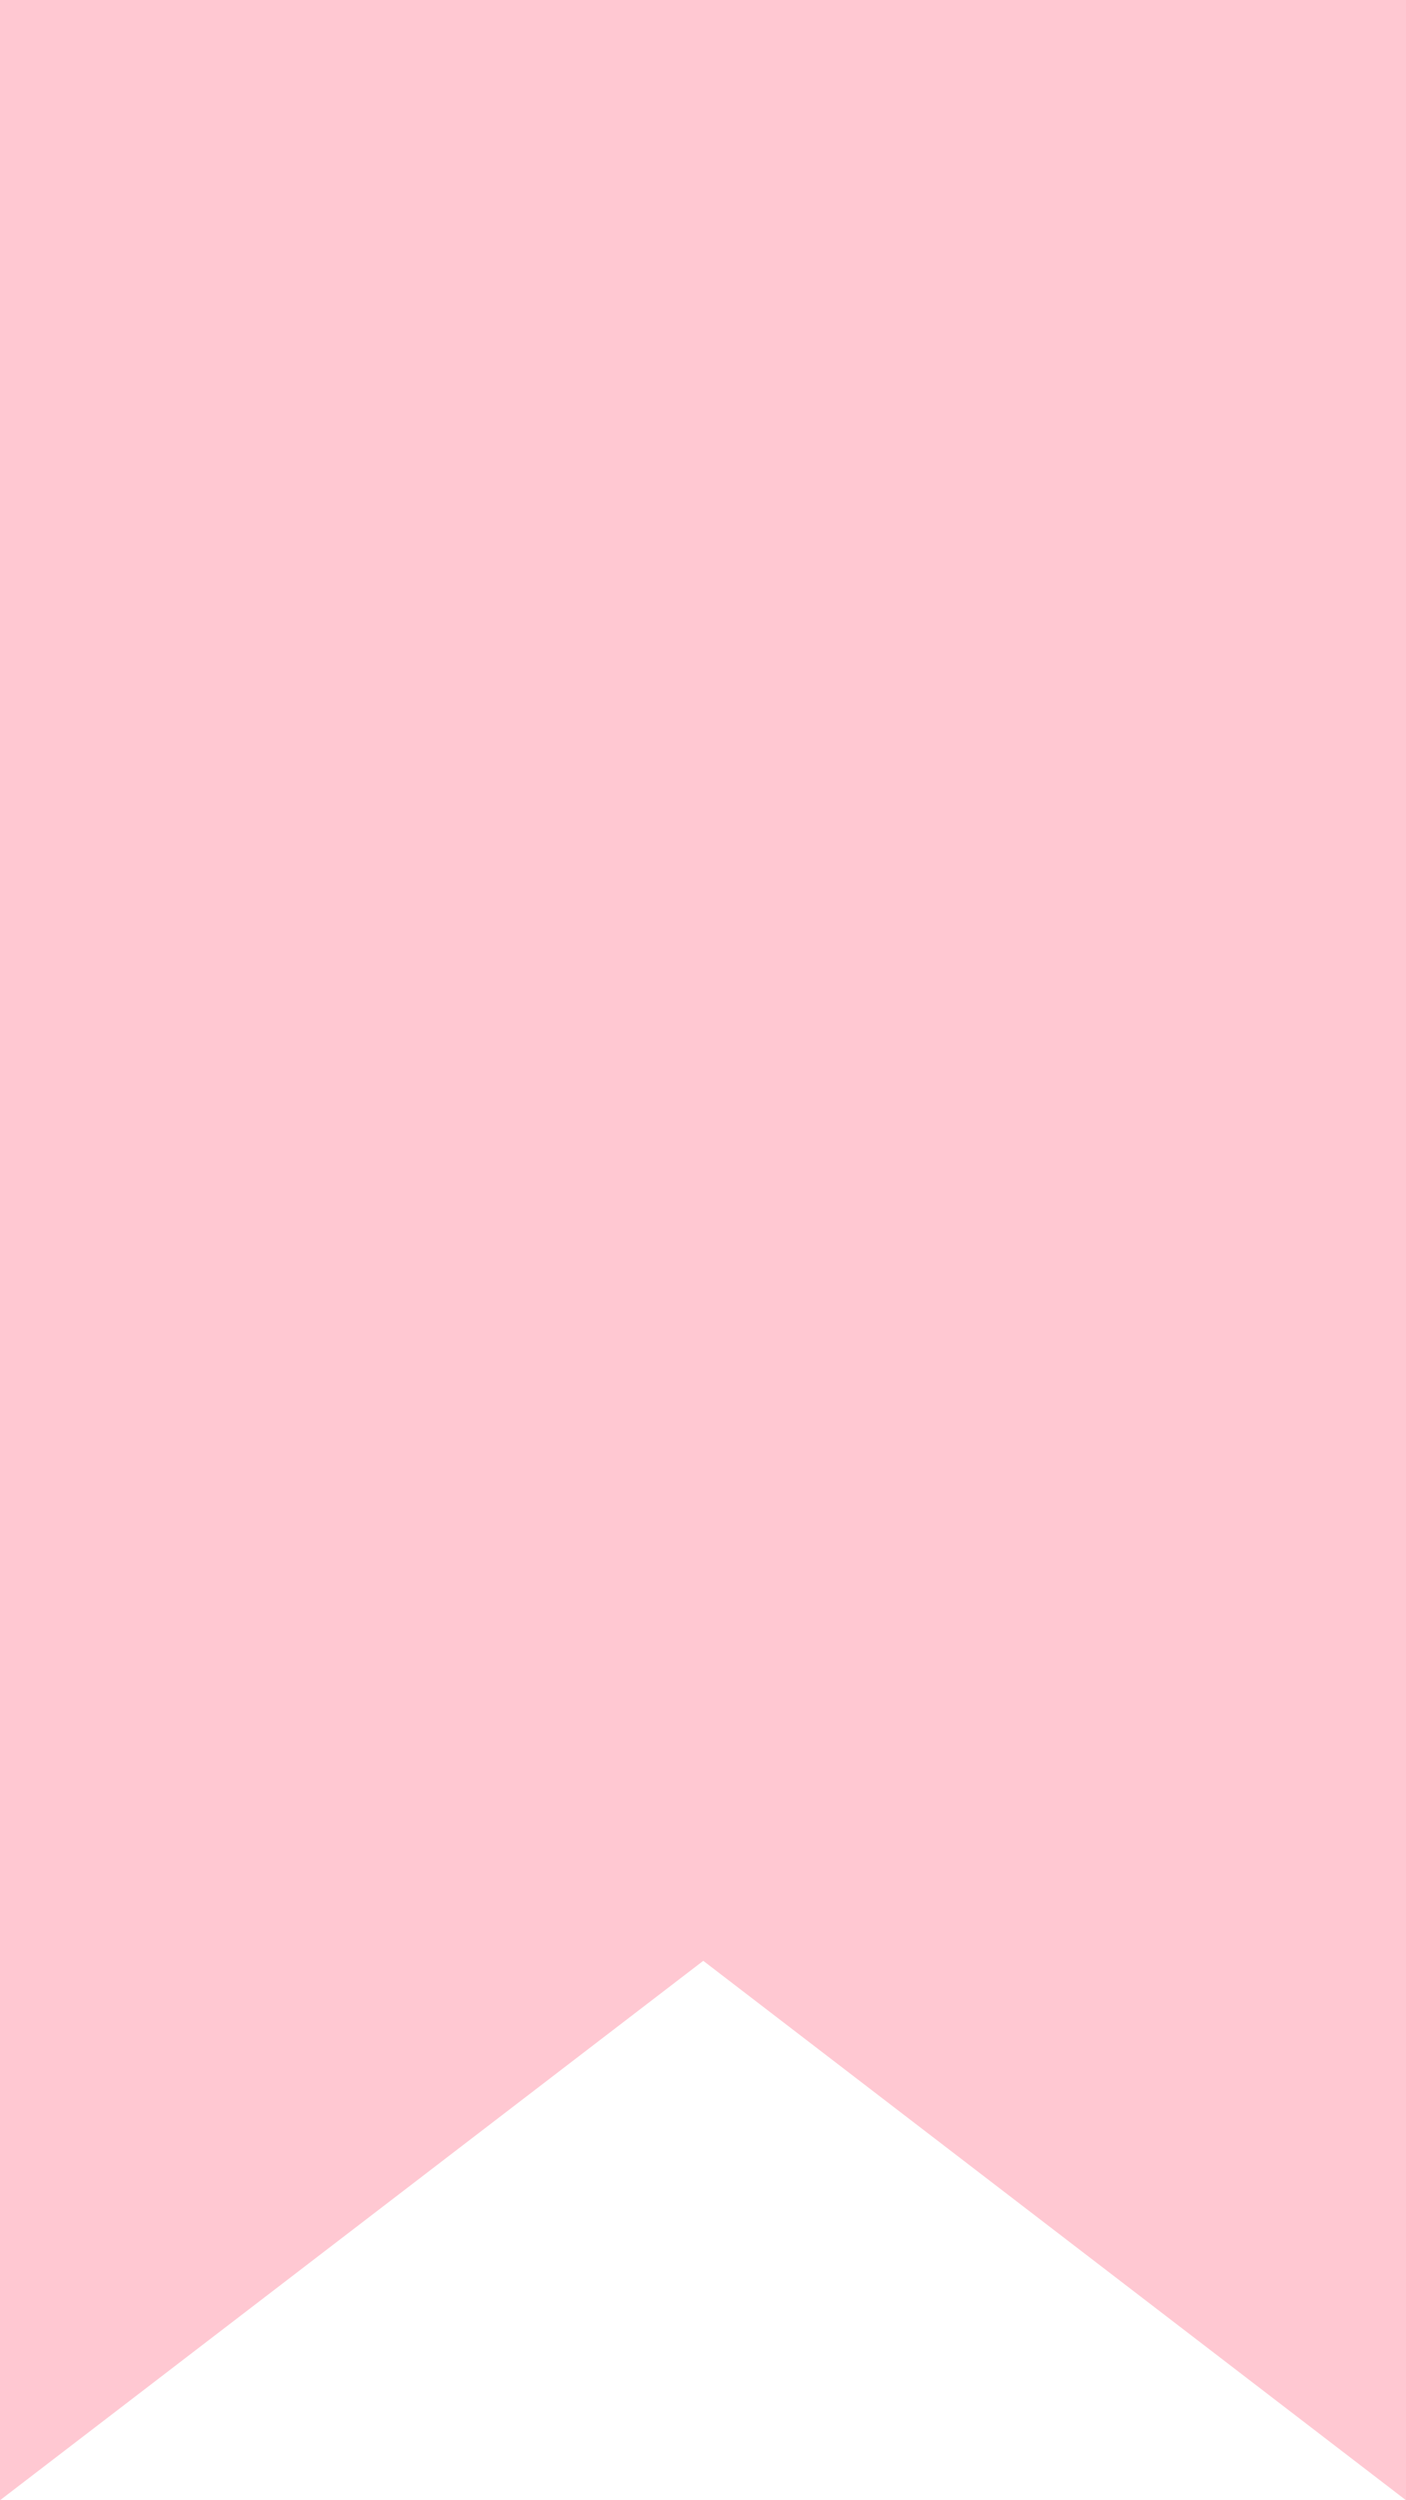
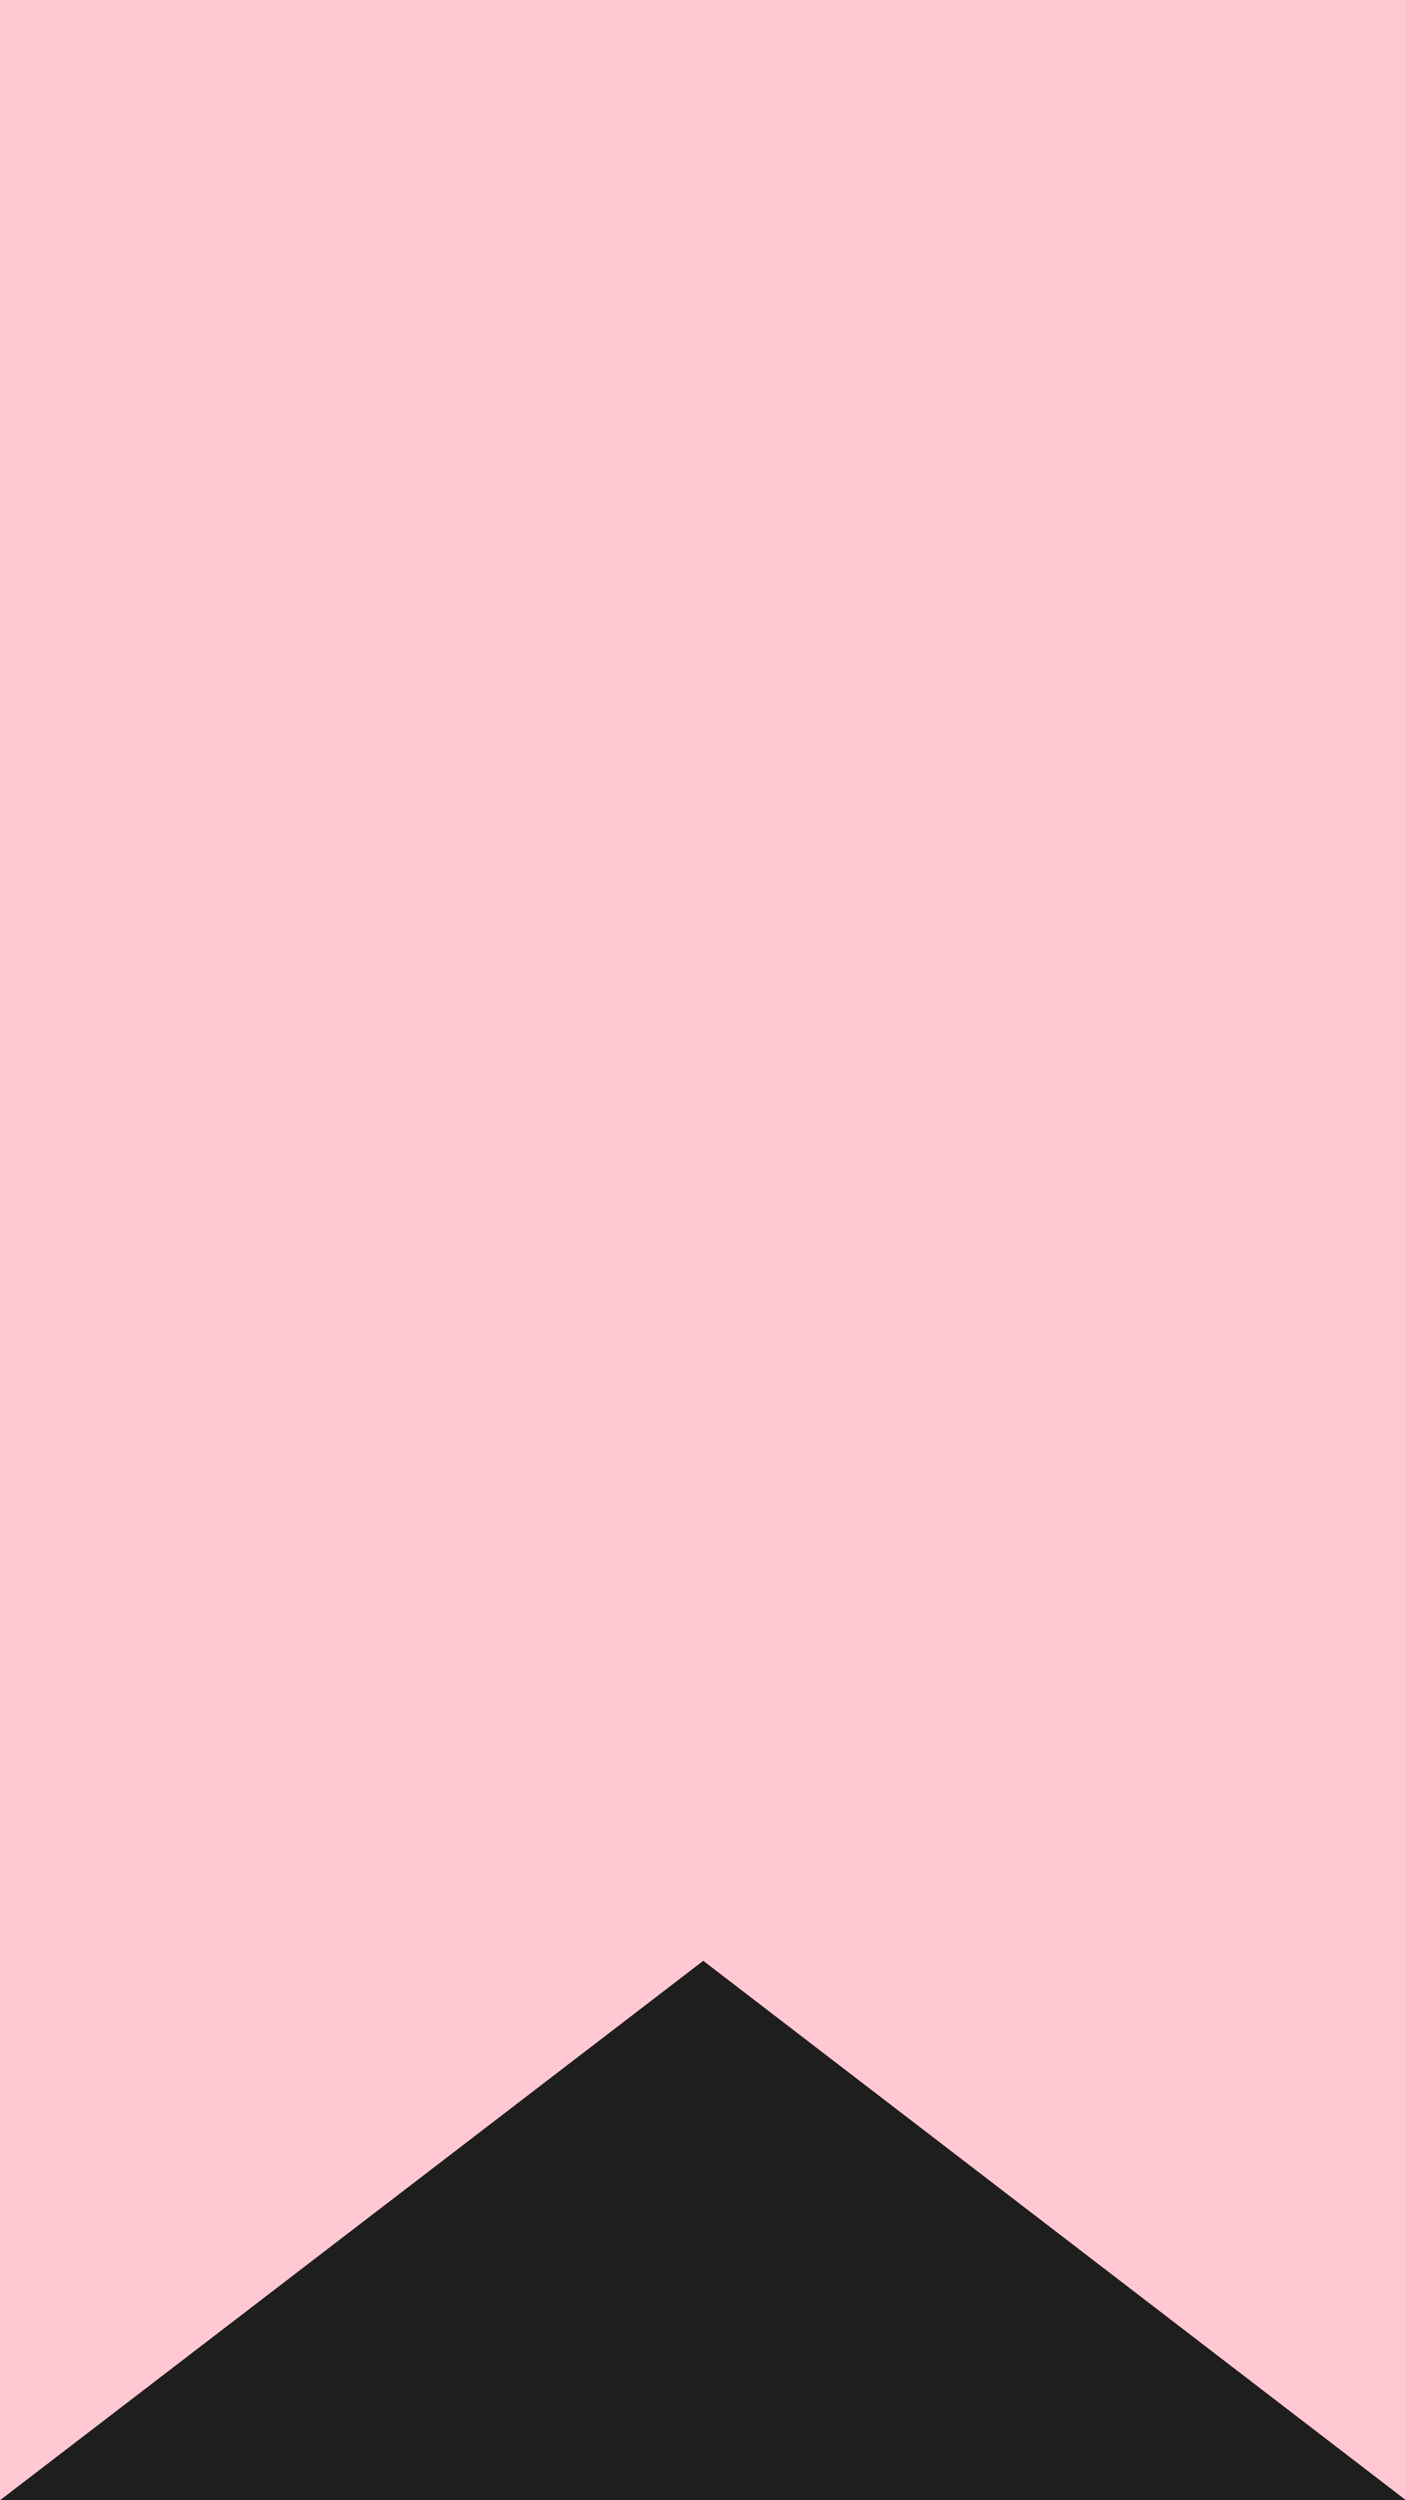
<svg xmlns="http://www.w3.org/2000/svg" width="36" height="64" viewBox="0 0 36 64" fill="none">
  <rect width="36" height="64" fill="#1E1E1E" />
  <g id="Buy" clip-path="url(#clip0_0_1)">
-     <rect width="1728" height="2000" transform="translate(-994 -522)" fill="white" />
    <g id="Frame 228">
      <g id="Frame 224">
        <g id="Frame 103">
          <g id="Group 98">
            <path id="Vector" d="M36 64L18.007 50.192L0 64V0H36V64Z" fill="#FFC8D2" />
          </g>
        </g>
      </g>
    </g>
  </g>
  <defs>
    <clipPath id="clip0_0_1">
      <rect width="1728" height="2000" fill="white" transform="translate(-994 -522)" />
    </clipPath>
  </defs>
</svg>